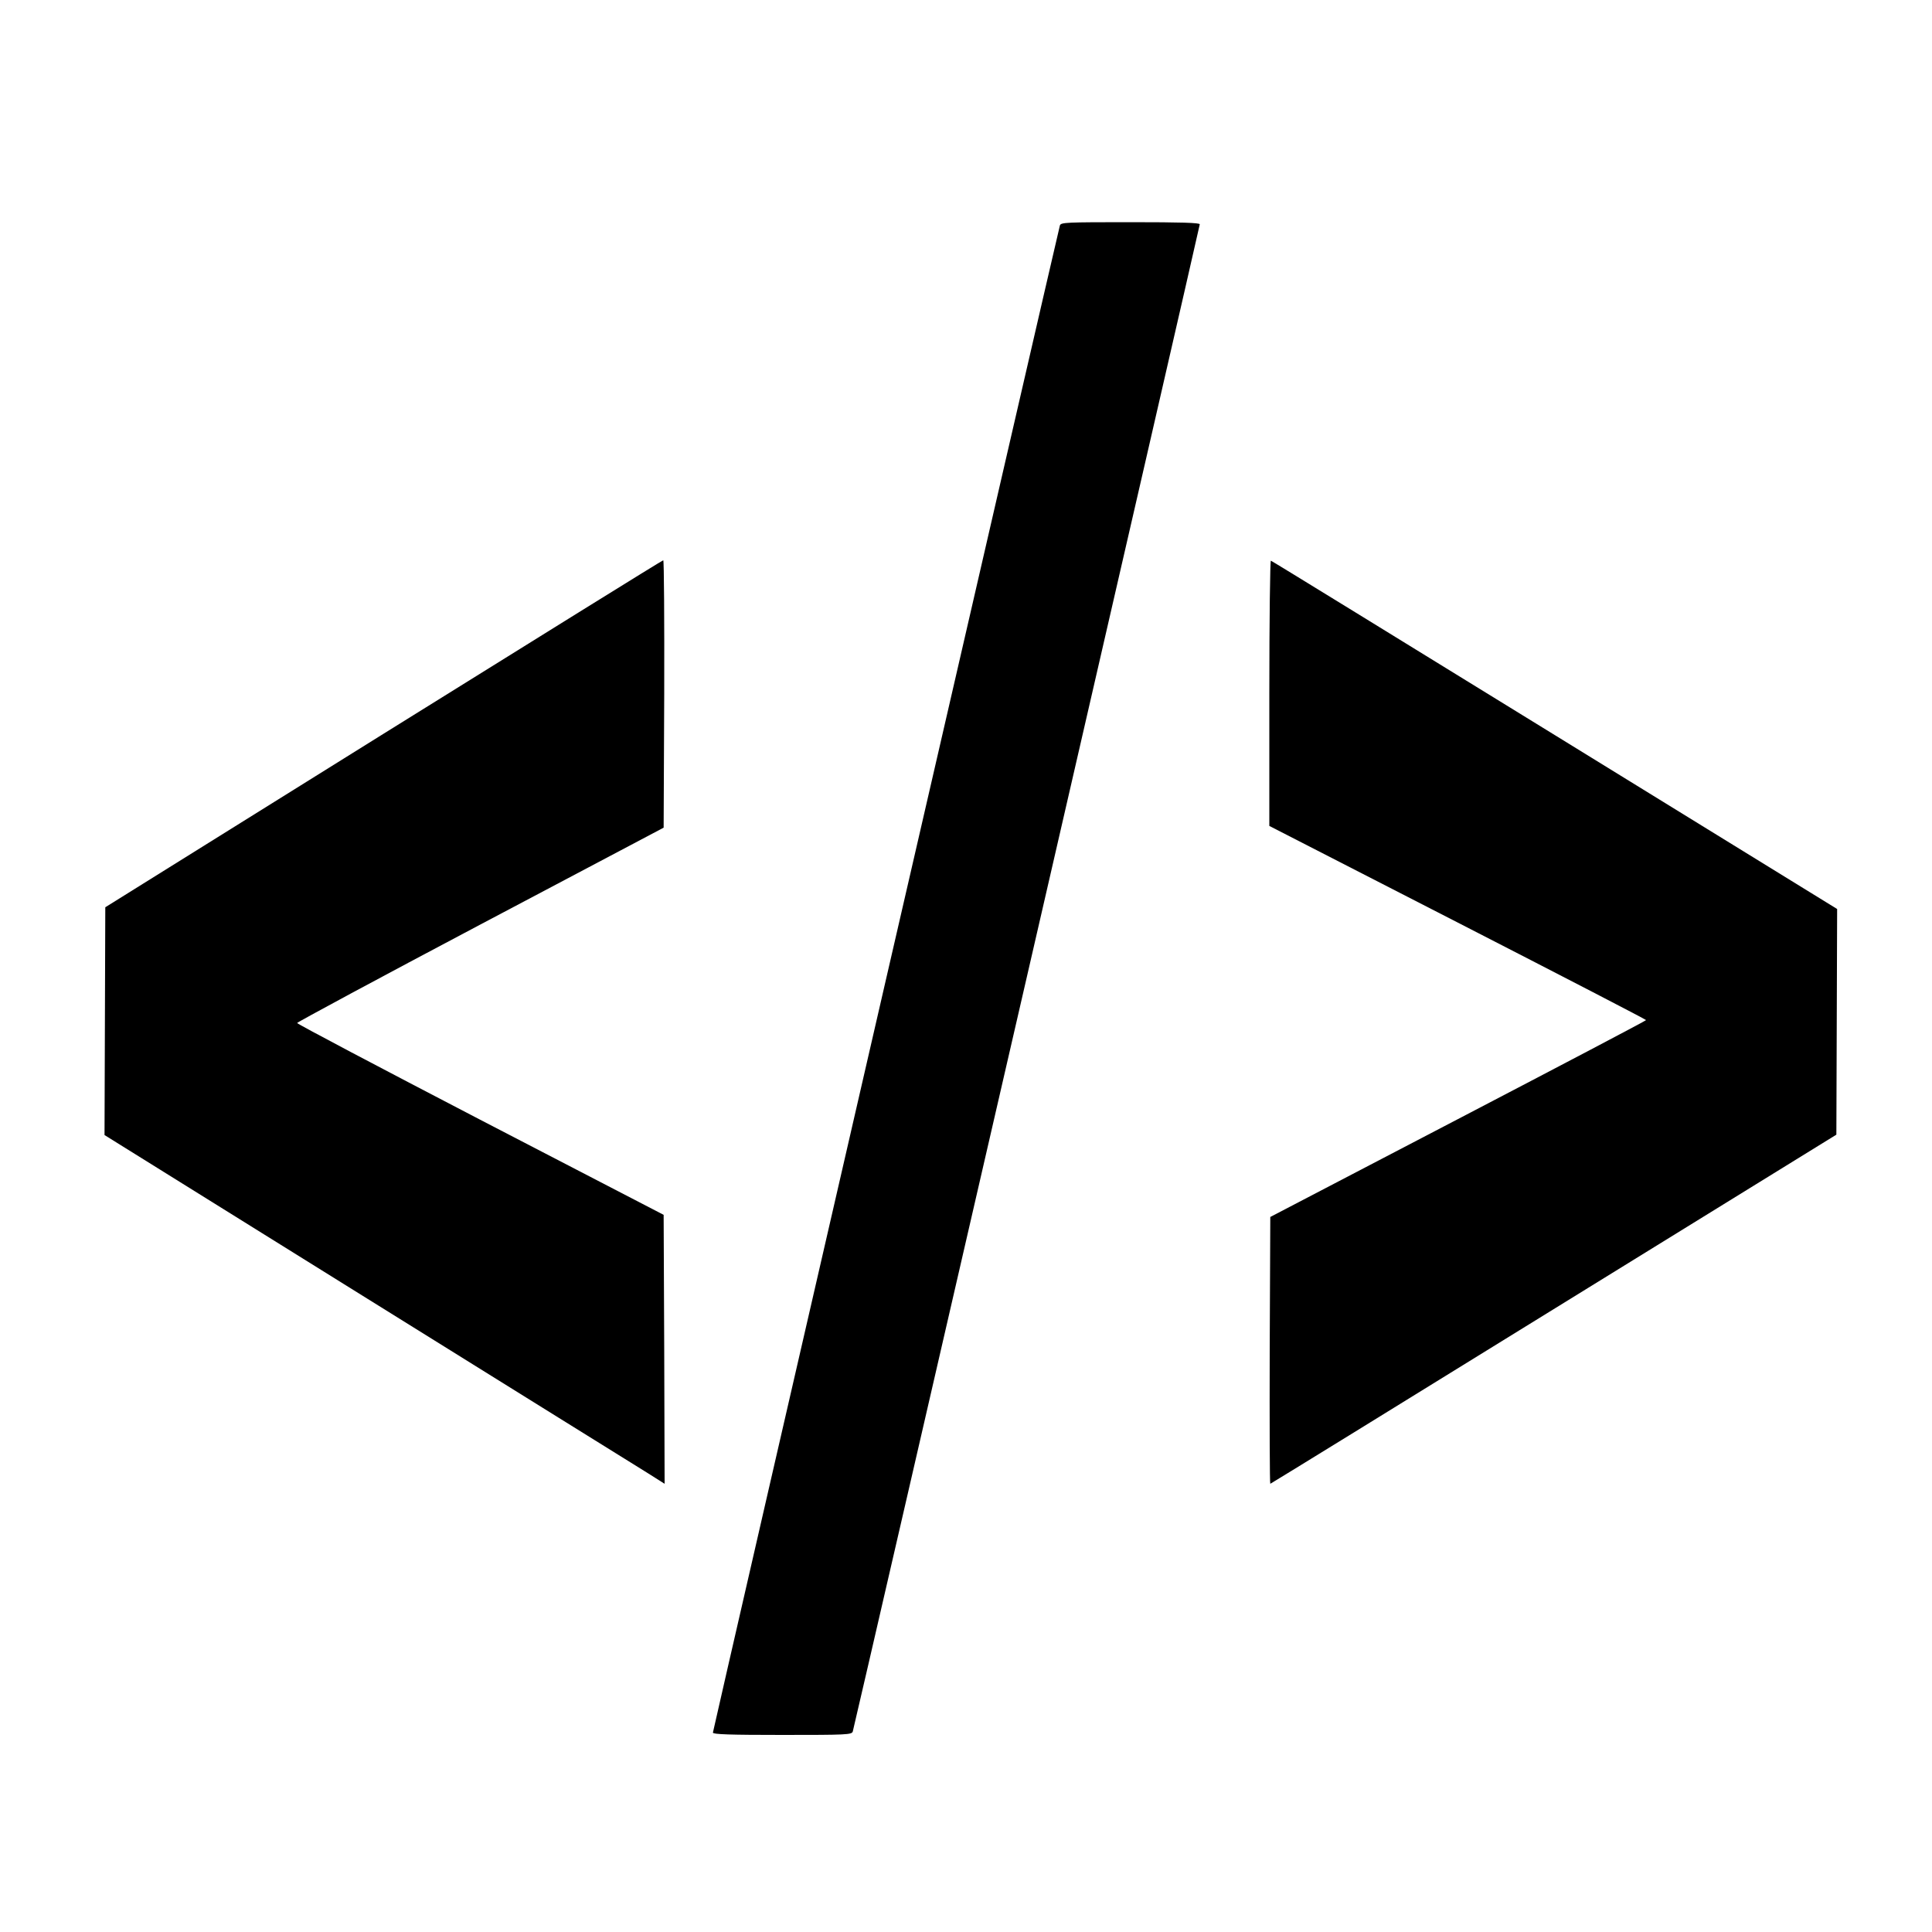
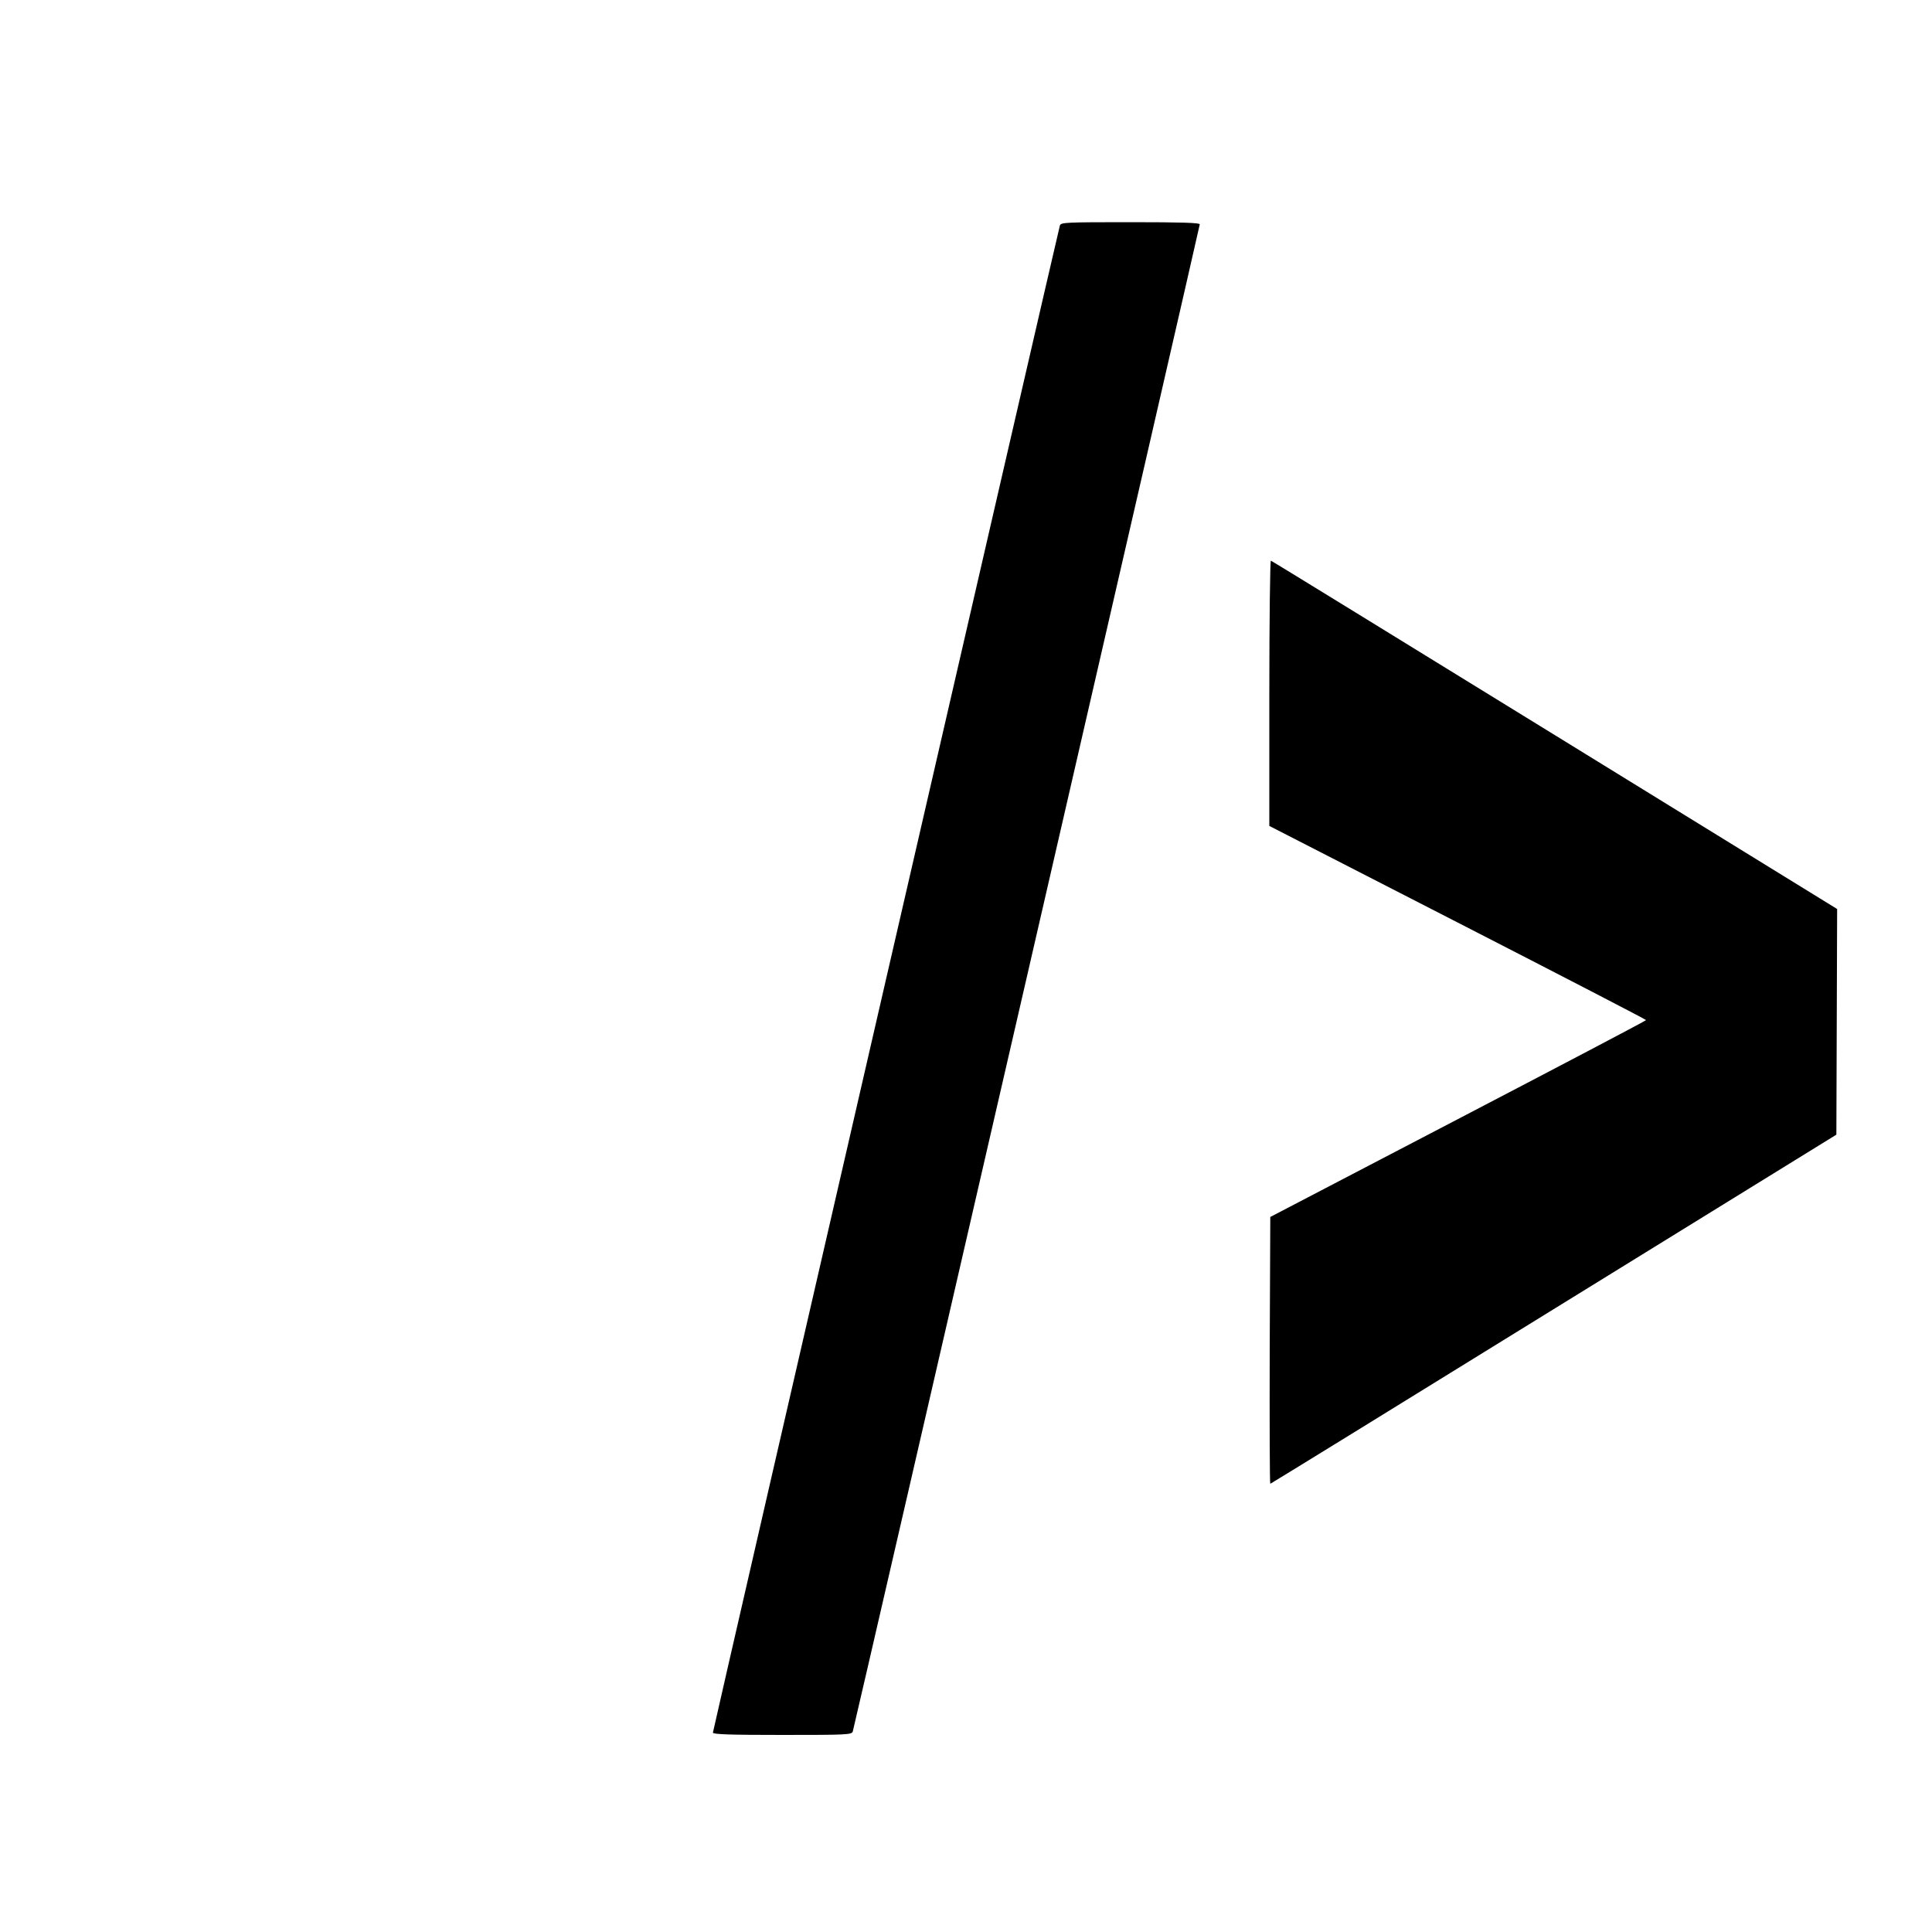
<svg xmlns="http://www.w3.org/2000/svg" version="1.0" width="1000pt" height="1000pt" viewBox="0 0 1000 1000" preserveAspectRatio="xMidYMid meet">
  <g transform="translate(0,1000) scale(0.1,-0.1)" fill="#000000" stroke="none">
    <path d="M5486 8833 c-11 -39 -1796 -7790 -1796 -7801 0 -9 88 -12 359 -12 334 0 360 1 365 18 11 38 1796 7790 1796 7801 0 8 -96 11 -359 11 -334 0 -360 -1 -365 -17z" />
-     <path d="M1985 6202 l-1440 -898 -2 -590 -2 -589 1362 -848 c749 -466 1401 -872 1450 -902 l87 -55 -2 696 -3 696 -949 492 c-521 271 -948 496 -948 501 0 4 427 234 949 510 l948 501 3 692 c1 381 -1 692 -5 692 -5 0 -656 -405 -1448 -898z" />
    <path d="M6570 6413 l0 -688 975 -500 c536 -275 975 -502 975 -505 0 -3 -438 -233 -973 -512 l-972 -507 -3 -691 c-1 -379 0 -690 3 -690 2 0 663 407 1467 904 l1463 903 2 584 2 584 -1461 900 c-804 495 -1465 902 -1470 903 -4 2 -8 -306 -8 -685z" />
  </g>
</svg>